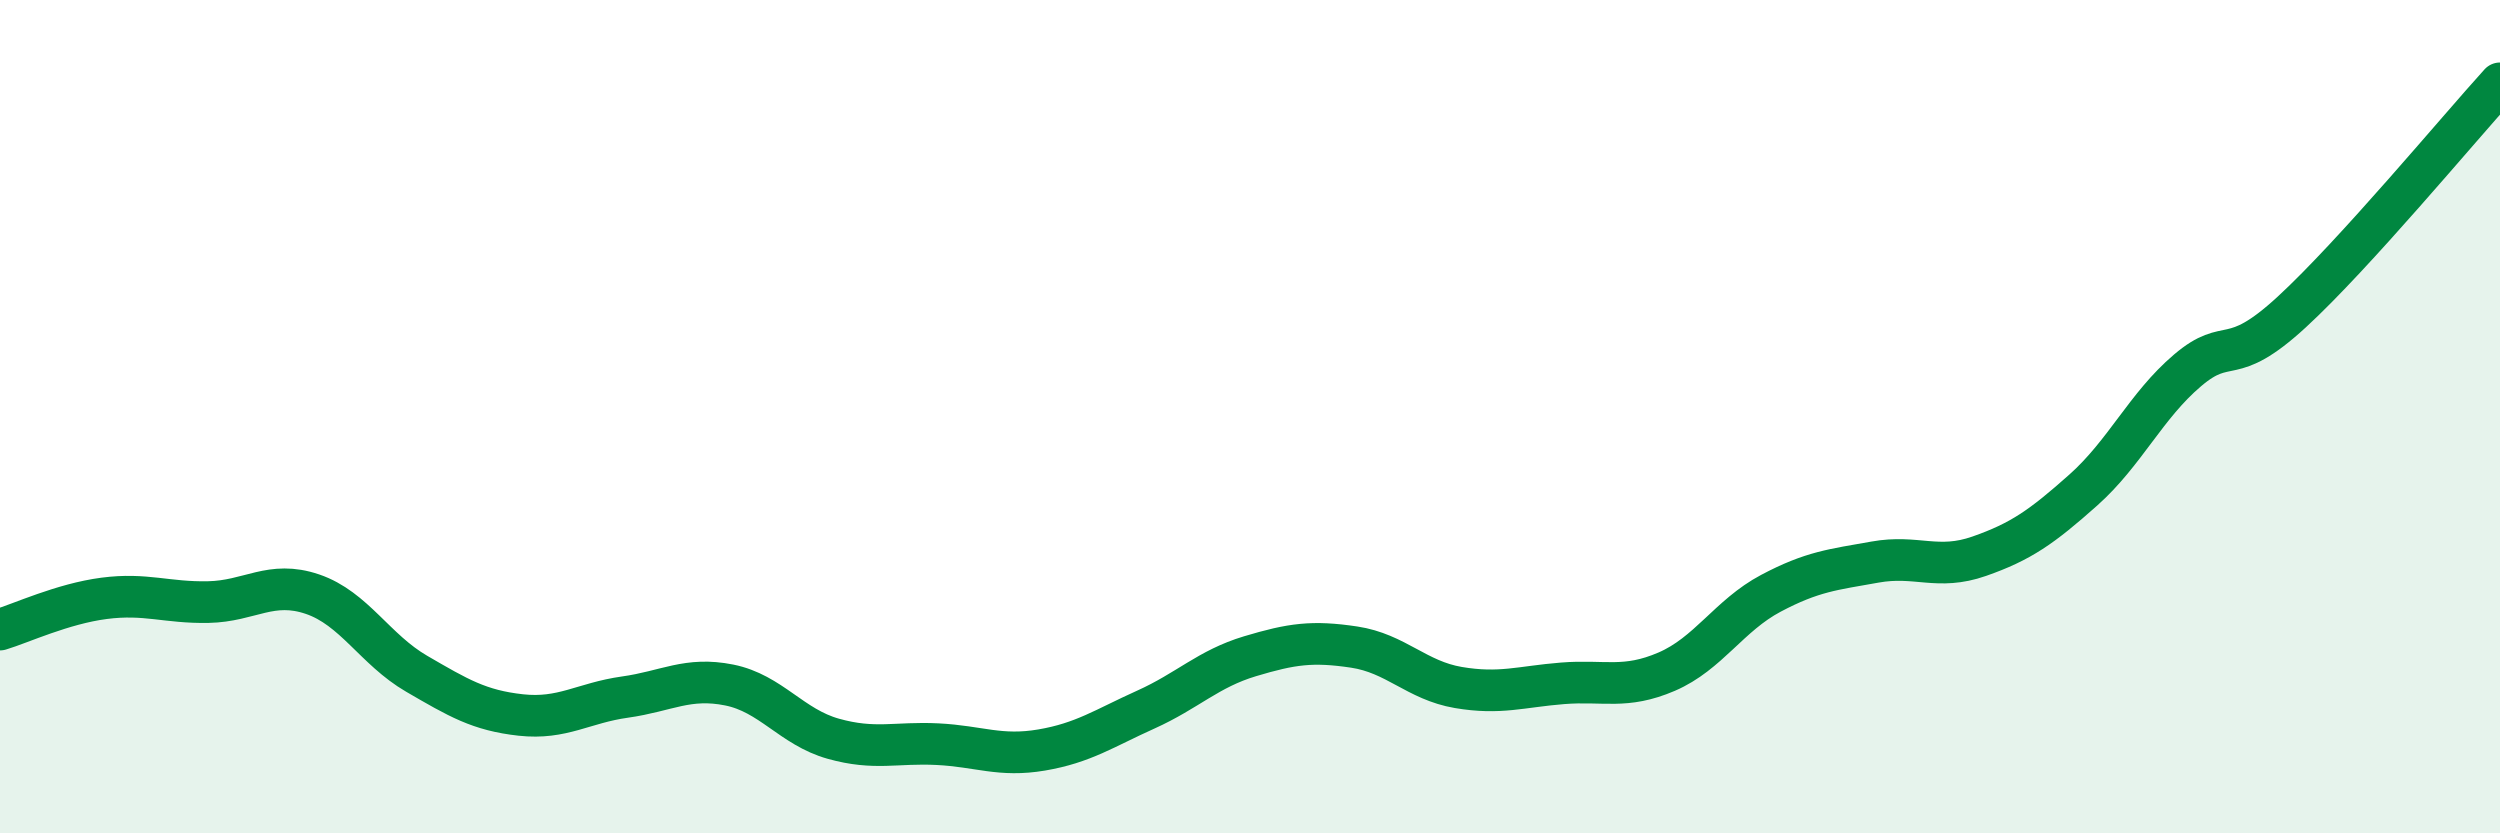
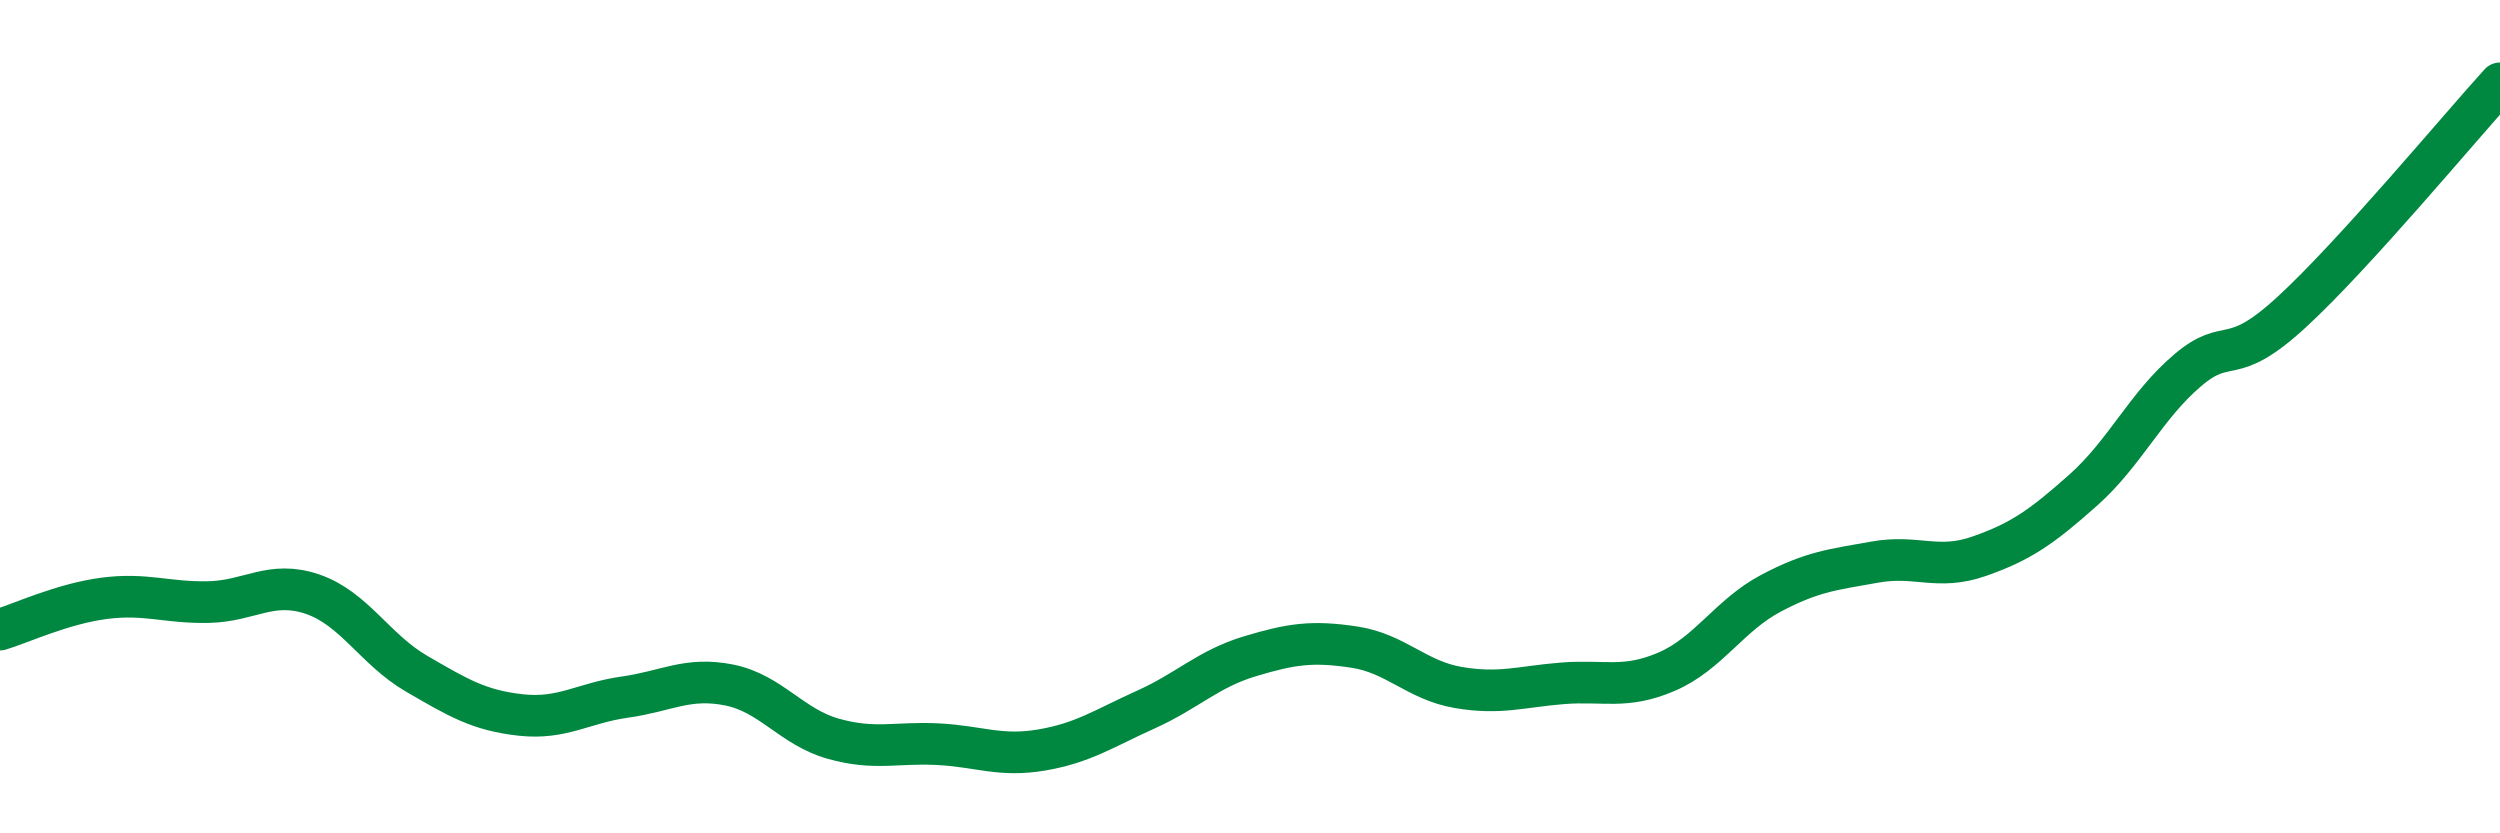
<svg xmlns="http://www.w3.org/2000/svg" width="60" height="20" viewBox="0 0 60 20">
-   <path d="M 0,15.11 C 0.5,14.96 1.5,14.49 2.5,14.36 C 3.5,14.23 4,14.47 5,14.45 C 6,14.43 6.5,13.92 7.5,14.26 C 8.5,14.6 9,15.59 10,16.17 C 11,16.75 11.5,17.05 12.5,17.16 C 13.5,17.27 14,16.87 15,16.73 C 16,16.59 16.5,16.24 17.5,16.44 C 18.5,16.64 19,17.45 20,17.73 C 21,18.01 21.5,17.81 22.5,17.86 C 23.5,17.91 24,18.17 25,18 C 26,17.83 26.5,17.48 27.5,17.03 C 28.5,16.58 29,16.05 30,15.75 C 31,15.45 31.5,15.38 32.5,15.53 C 33.5,15.68 34,16.33 35,16.5 C 36,16.67 36.5,16.48 37.5,16.4 C 38.5,16.32 39,16.55 40,16.12 C 41,15.69 41.5,14.77 42.5,14.24 C 43.5,13.71 44,13.67 45,13.49 C 46,13.31 46.5,13.7 47.5,13.35 C 48.5,13 49,12.65 50,11.76 C 51,10.87 51.5,9.74 52.5,8.89 C 53.5,8.04 53.5,8.87 55,7.49 C 56.5,6.11 59,3.1 60,2L60 20L0 20Z" fill="#008740" opacity="0.1" stroke-linecap="round" stroke-linejoin="round" />
  <path d="M 0,15.11 C 0.5,14.96 1.5,14.49 2.5,14.36 C 3.5,14.23 4,14.47 5,14.45 C 6,14.43 6.5,13.92 7.5,14.26 C 8.5,14.6 9,15.59 10,16.17 C 11,16.75 11.5,17.05 12.5,17.16 C 13.5,17.27 14,16.87 15,16.73 C 16,16.59 16.5,16.24 17.5,16.44 C 18.5,16.64 19,17.45 20,17.73 C 21,18.01 21.5,17.81 22.5,17.86 C 23.5,17.91 24,18.17 25,18 C 26,17.83 26.5,17.48 27.5,17.03 C 28.5,16.58 29,16.05 30,15.75 C 31,15.45 31.5,15.38 32.5,15.53 C 33.5,15.68 34,16.33 35,16.5 C 36,16.67 36.5,16.48 37.5,16.4 C 38.5,16.32 39,16.55 40,16.12 C 41,15.69 41.5,14.77 42.5,14.24 C 43.5,13.71 44,13.67 45,13.49 C 46,13.31 46.5,13.7 47.5,13.35 C 48.5,13 49,12.65 50,11.76 C 51,10.87 51.5,9.74 52.5,8.89 C 53.5,8.04 53.5,8.87 55,7.49 C 56.5,6.11 59,3.1 60,2" stroke="#008740" stroke-width="1" fill="none" stroke-linecap="round" stroke-linejoin="round" />
</svg>